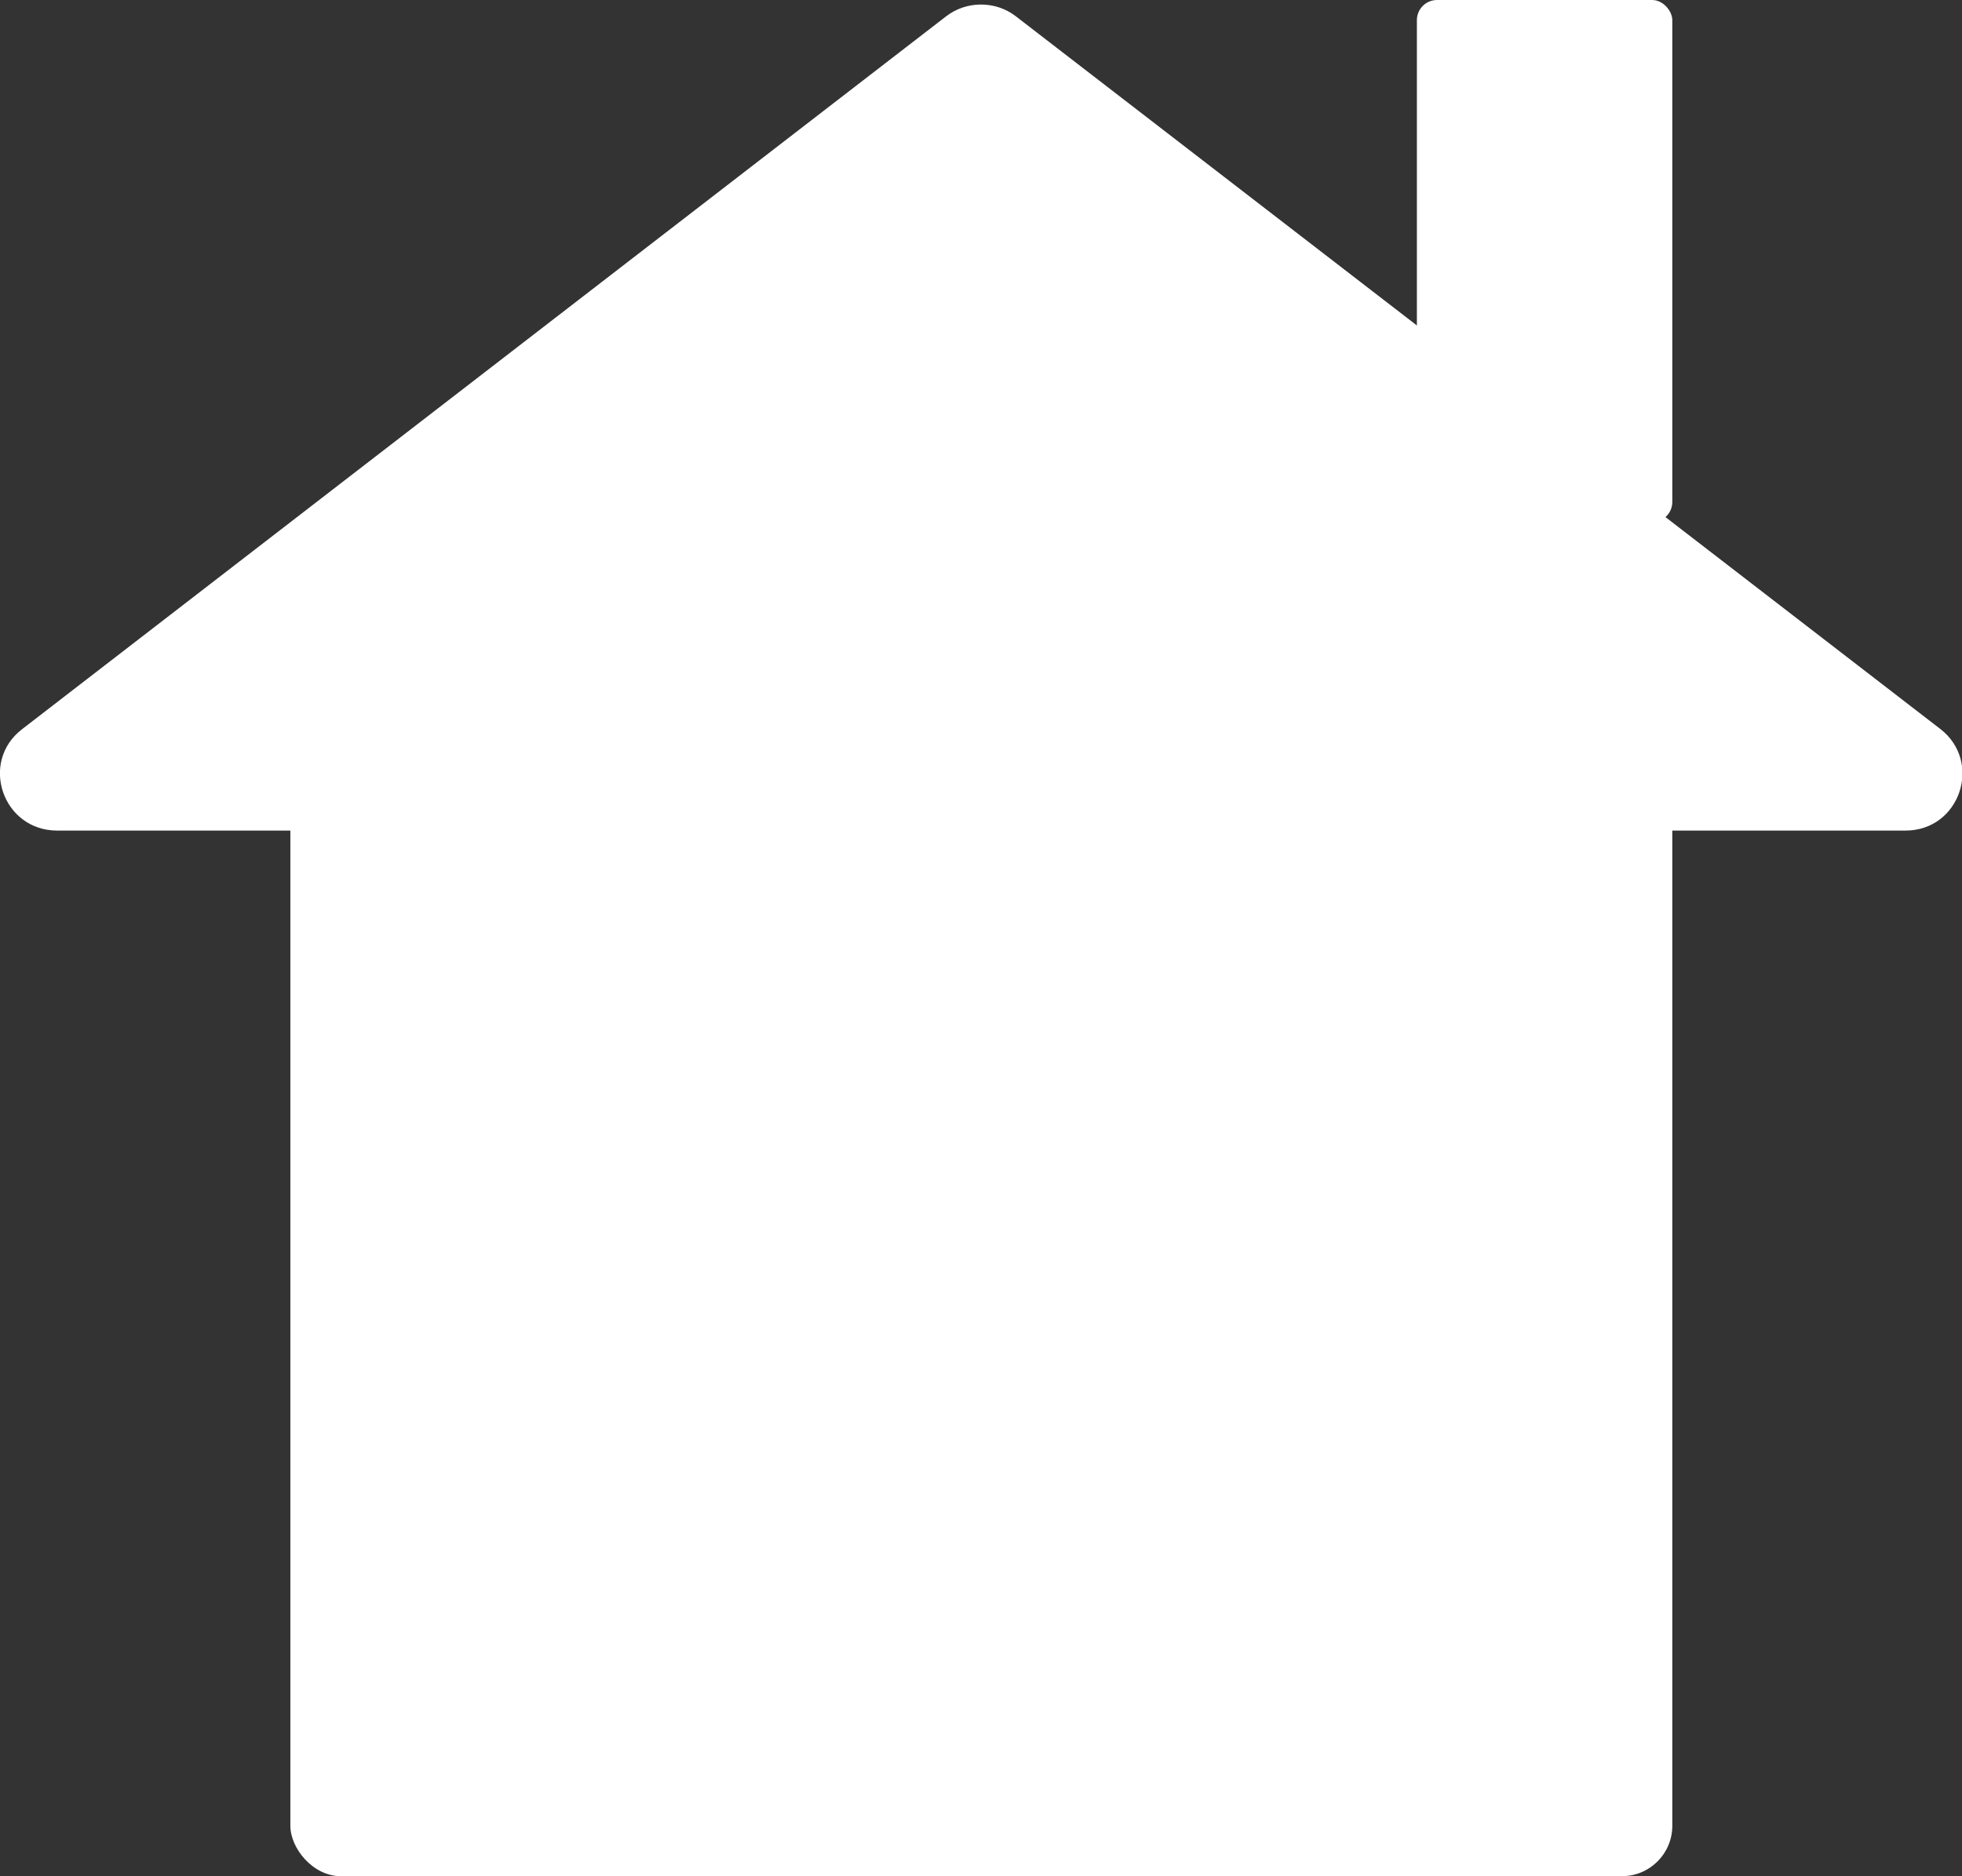
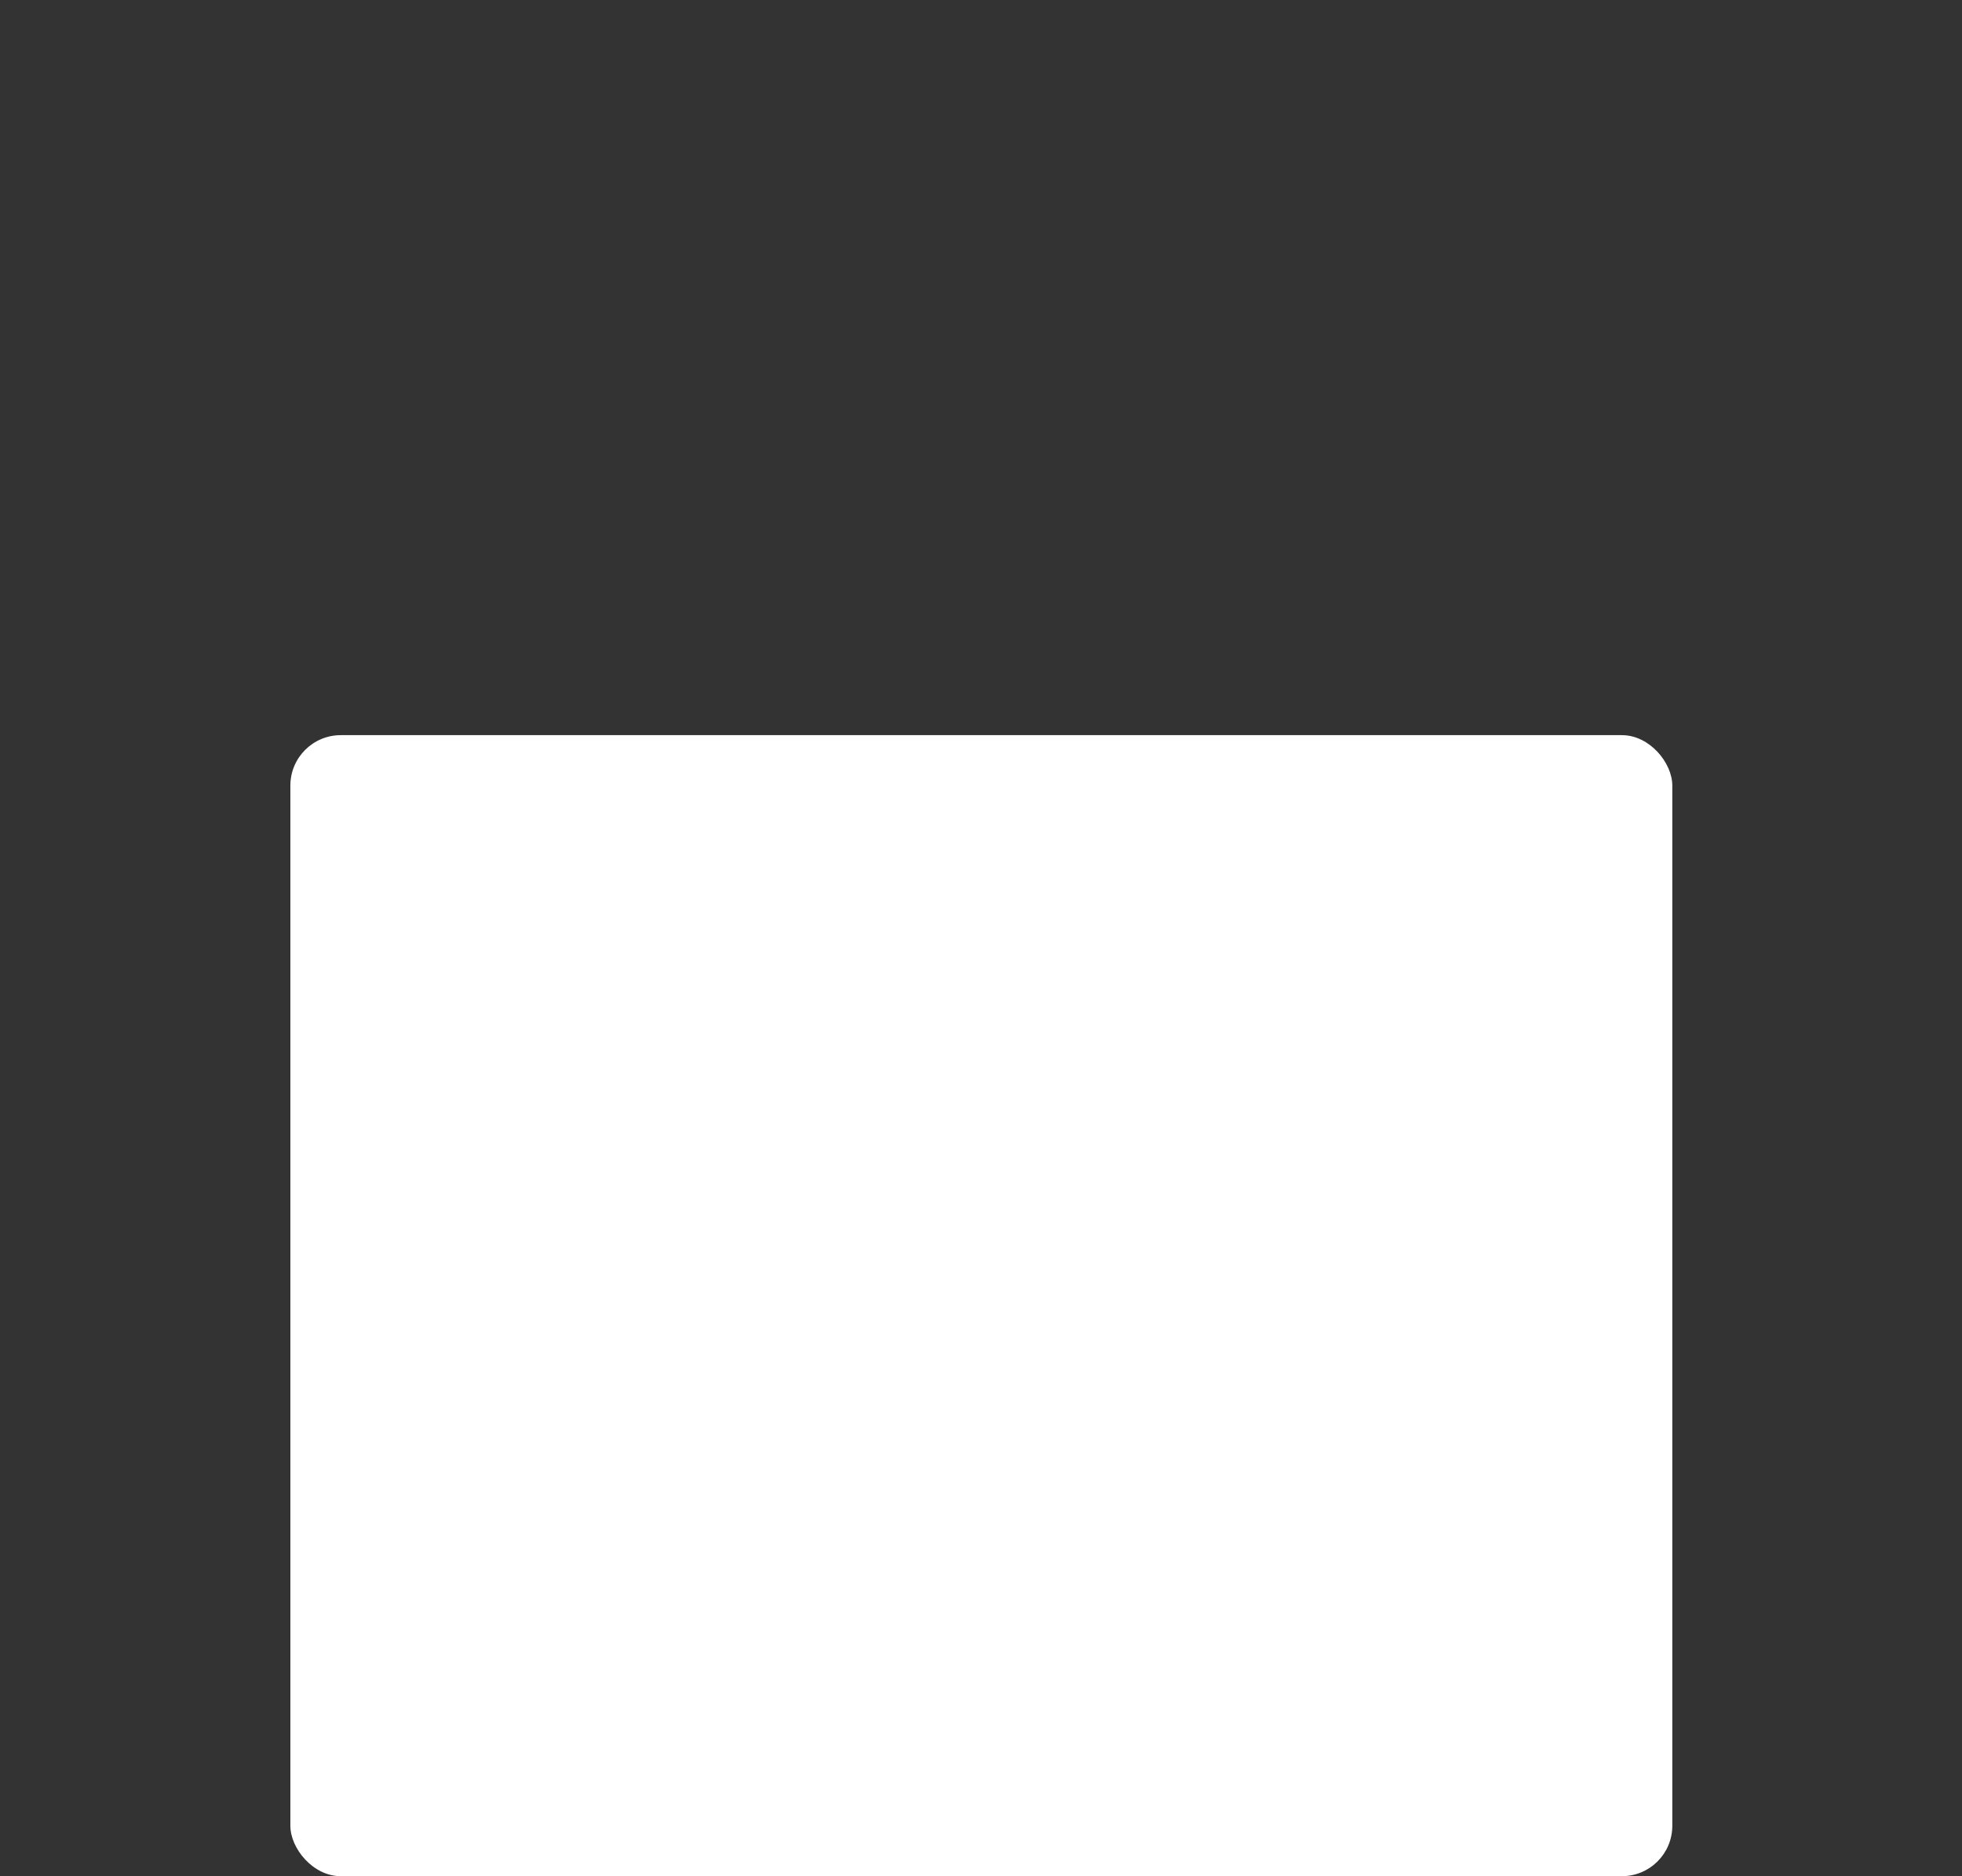
<svg xmlns="http://www.w3.org/2000/svg" id="Layer_2" data-name="Layer 2" viewBox="0 0 29.19 27.92">
  <rect x="0" y="0" width="29.19" height="27.92" fill="#333333" stroke="none" />
  <g id="Illustration">
    <g>
      <rect x="4.32" y="10.94" width="20.56" height="16.98" rx=".75" ry=".75" style="fill: #fff;" />
-       <path d="m14.08.24L.33,10.85c-.64.49-.29,1.51.52,1.51h27.5c.81,0,1.15-1.02.52-1.51L15.11.24c-.3-.23-.73-.23-1.03,0Z" style="fill: #fff;" />
-       <rect x="21.08" width="3.8" height="7.77" rx=".3" ry=".3" style="fill: #fff;" />
    </g>
  </g>
</svg>